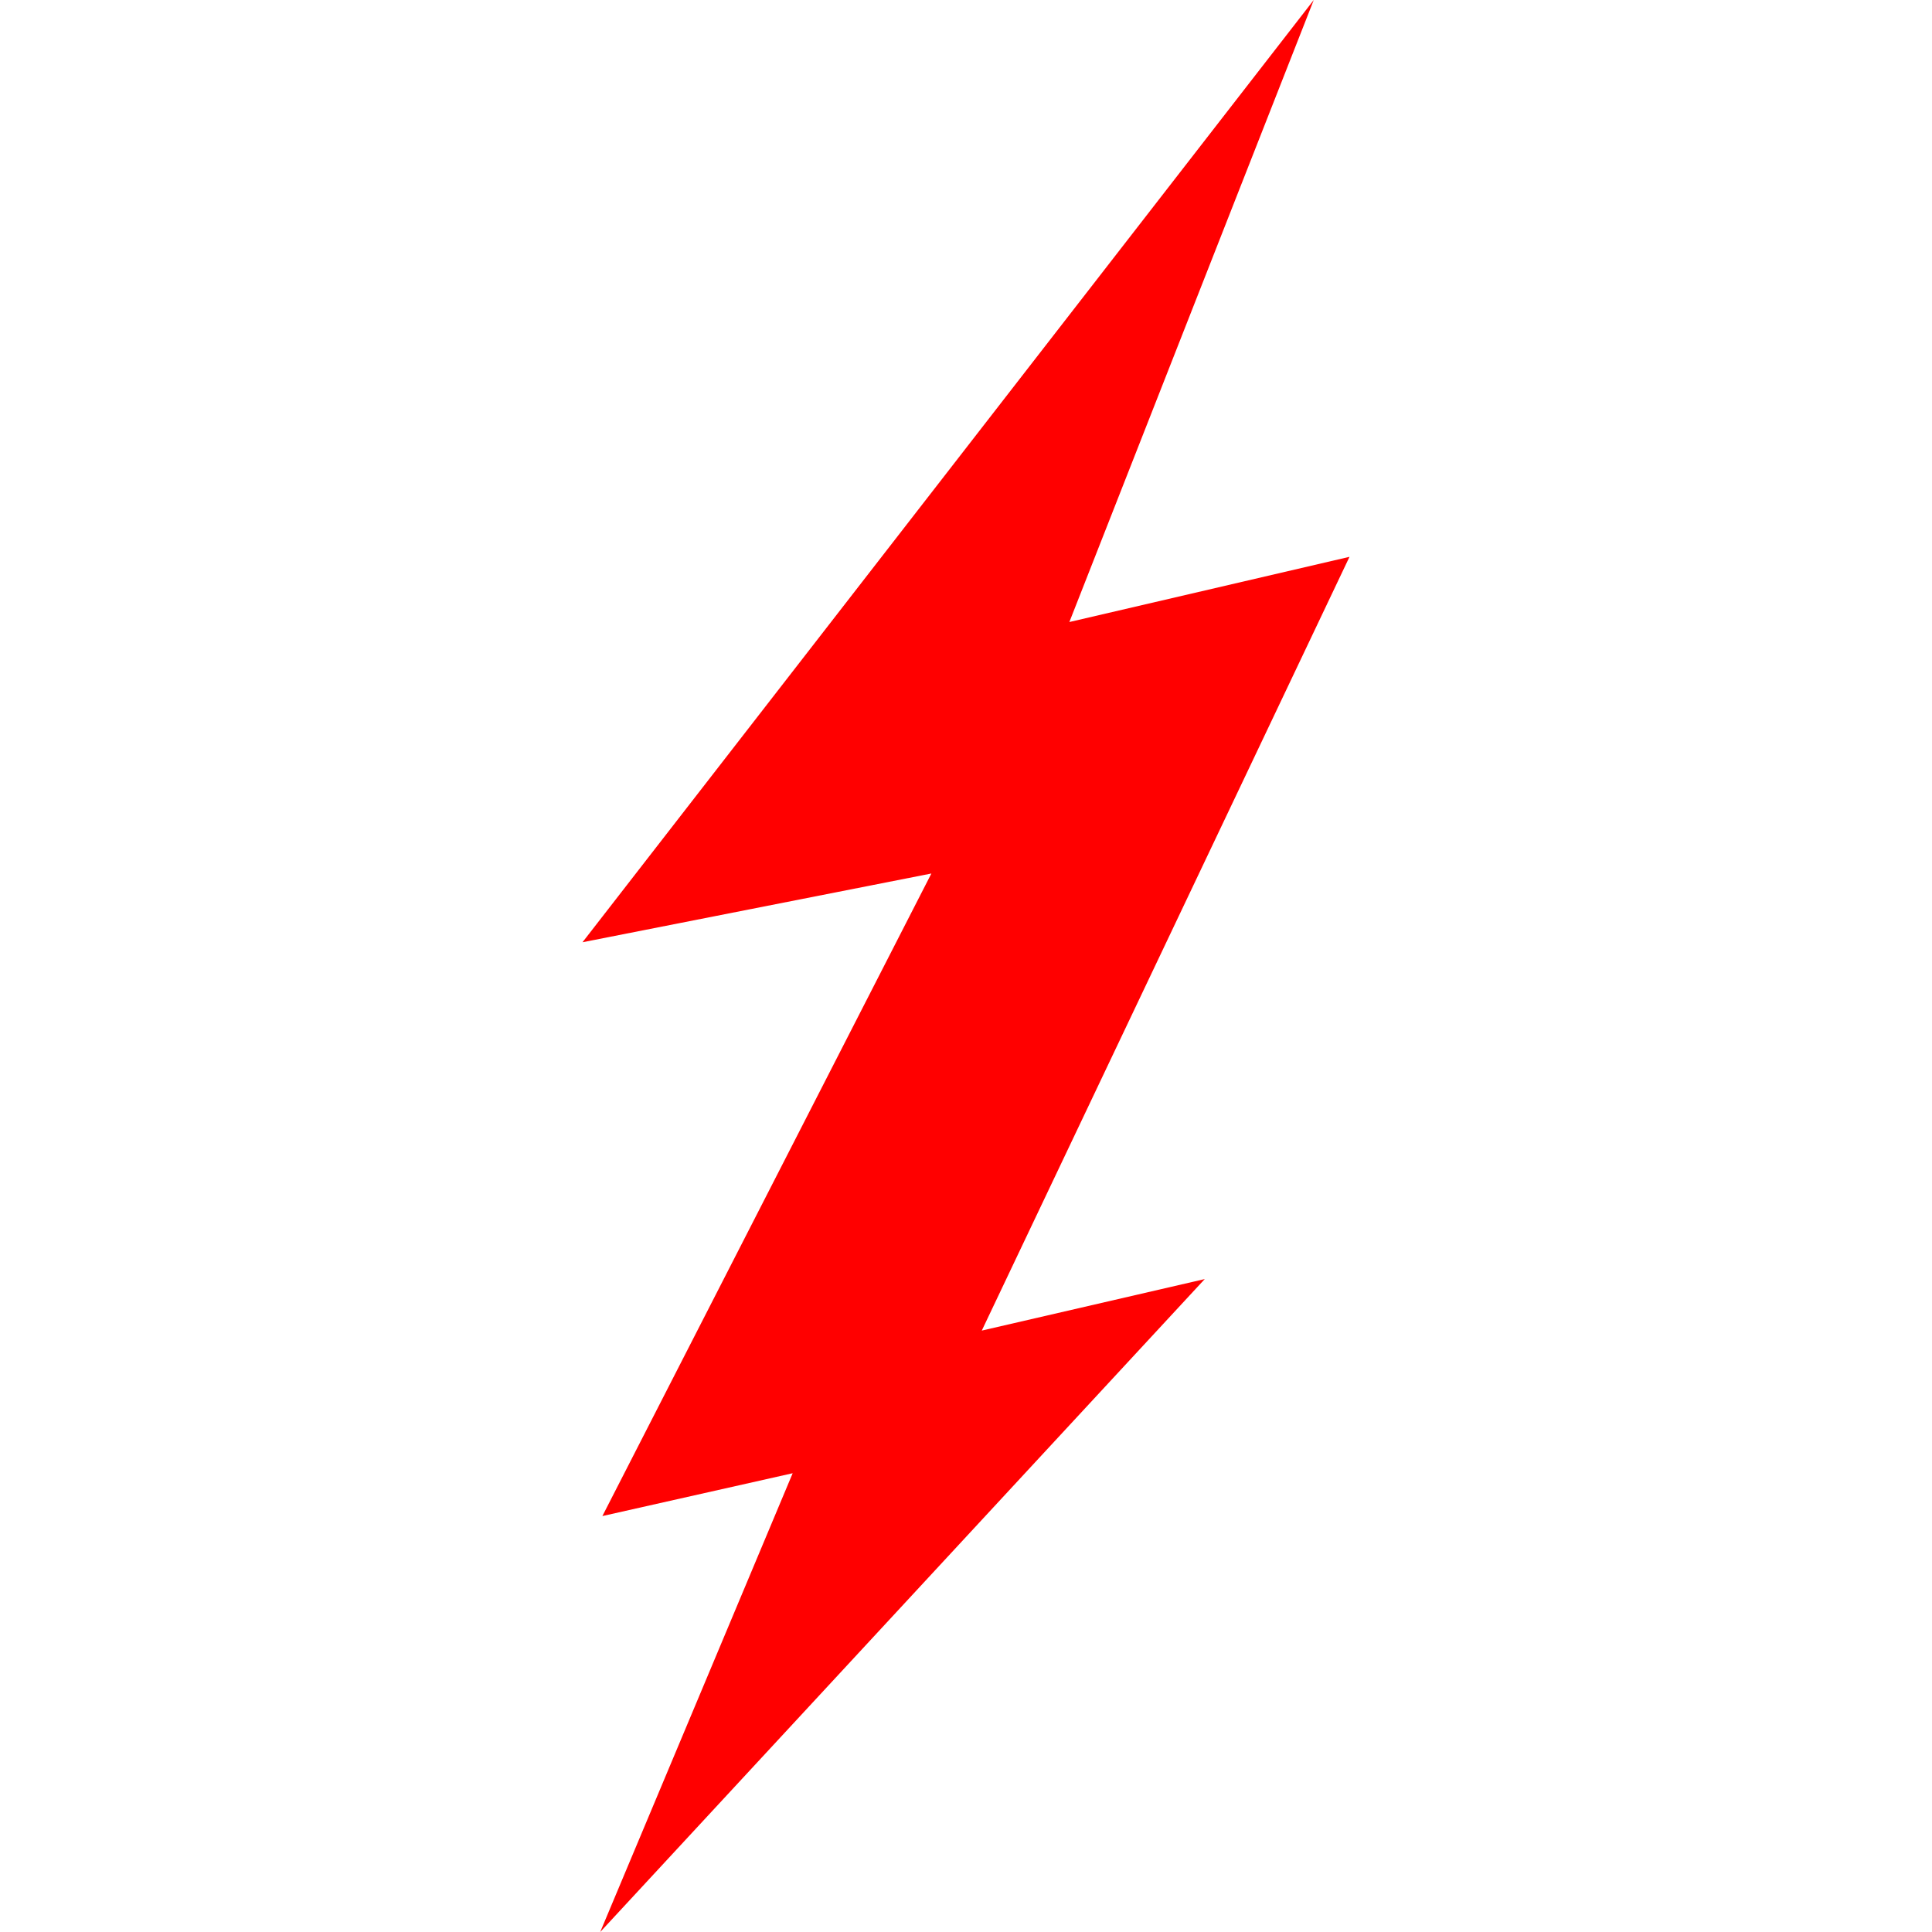
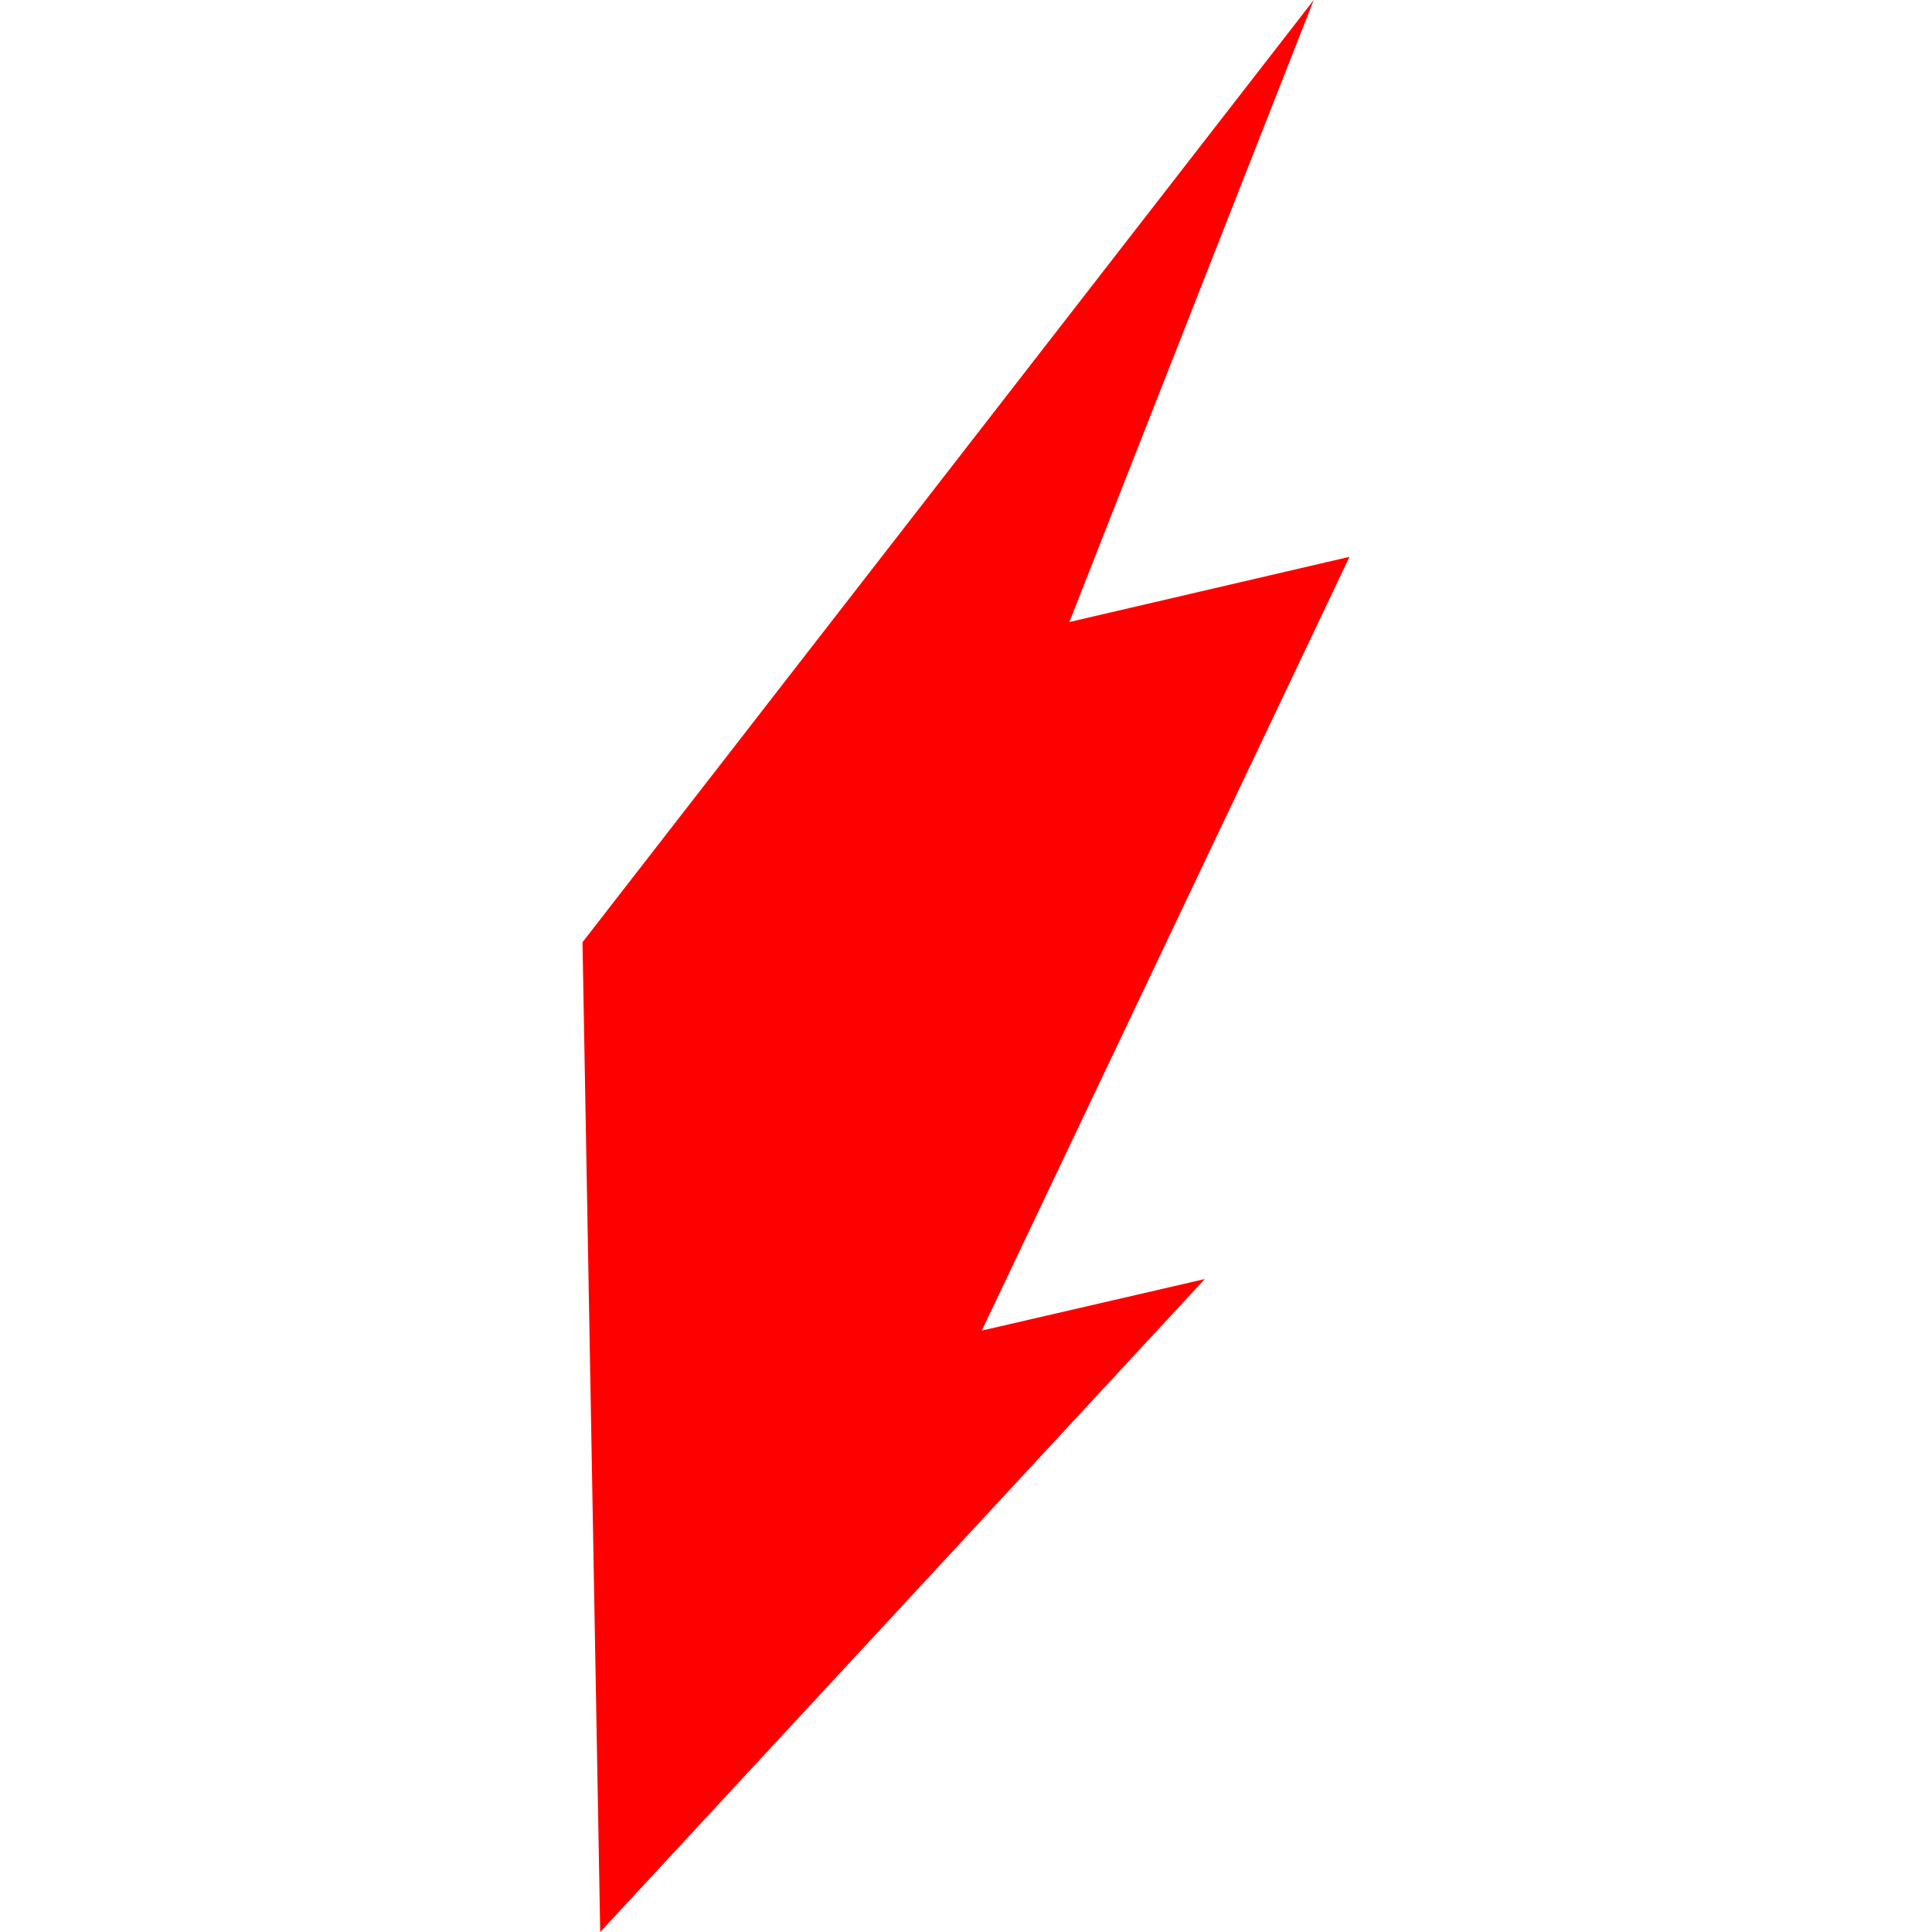
<svg xmlns="http://www.w3.org/2000/svg" fill="#FF0000" role="img" viewBox="0 0 24 24">
  <title>Hotwire</title>
-   <path d="m16.764 6.917-3.48.81L16.32 0 7.236 11.705l4.334-.854-4.087 7.982 2.364-.532L7.456 24l7.51-8.111-2.77.64 4.568-9.612z" />
+   <path d="m16.764 6.917-3.48.81L16.32 0 7.236 11.705L7.456 24l7.51-8.111-2.77.64 4.568-9.612z" />
</svg>